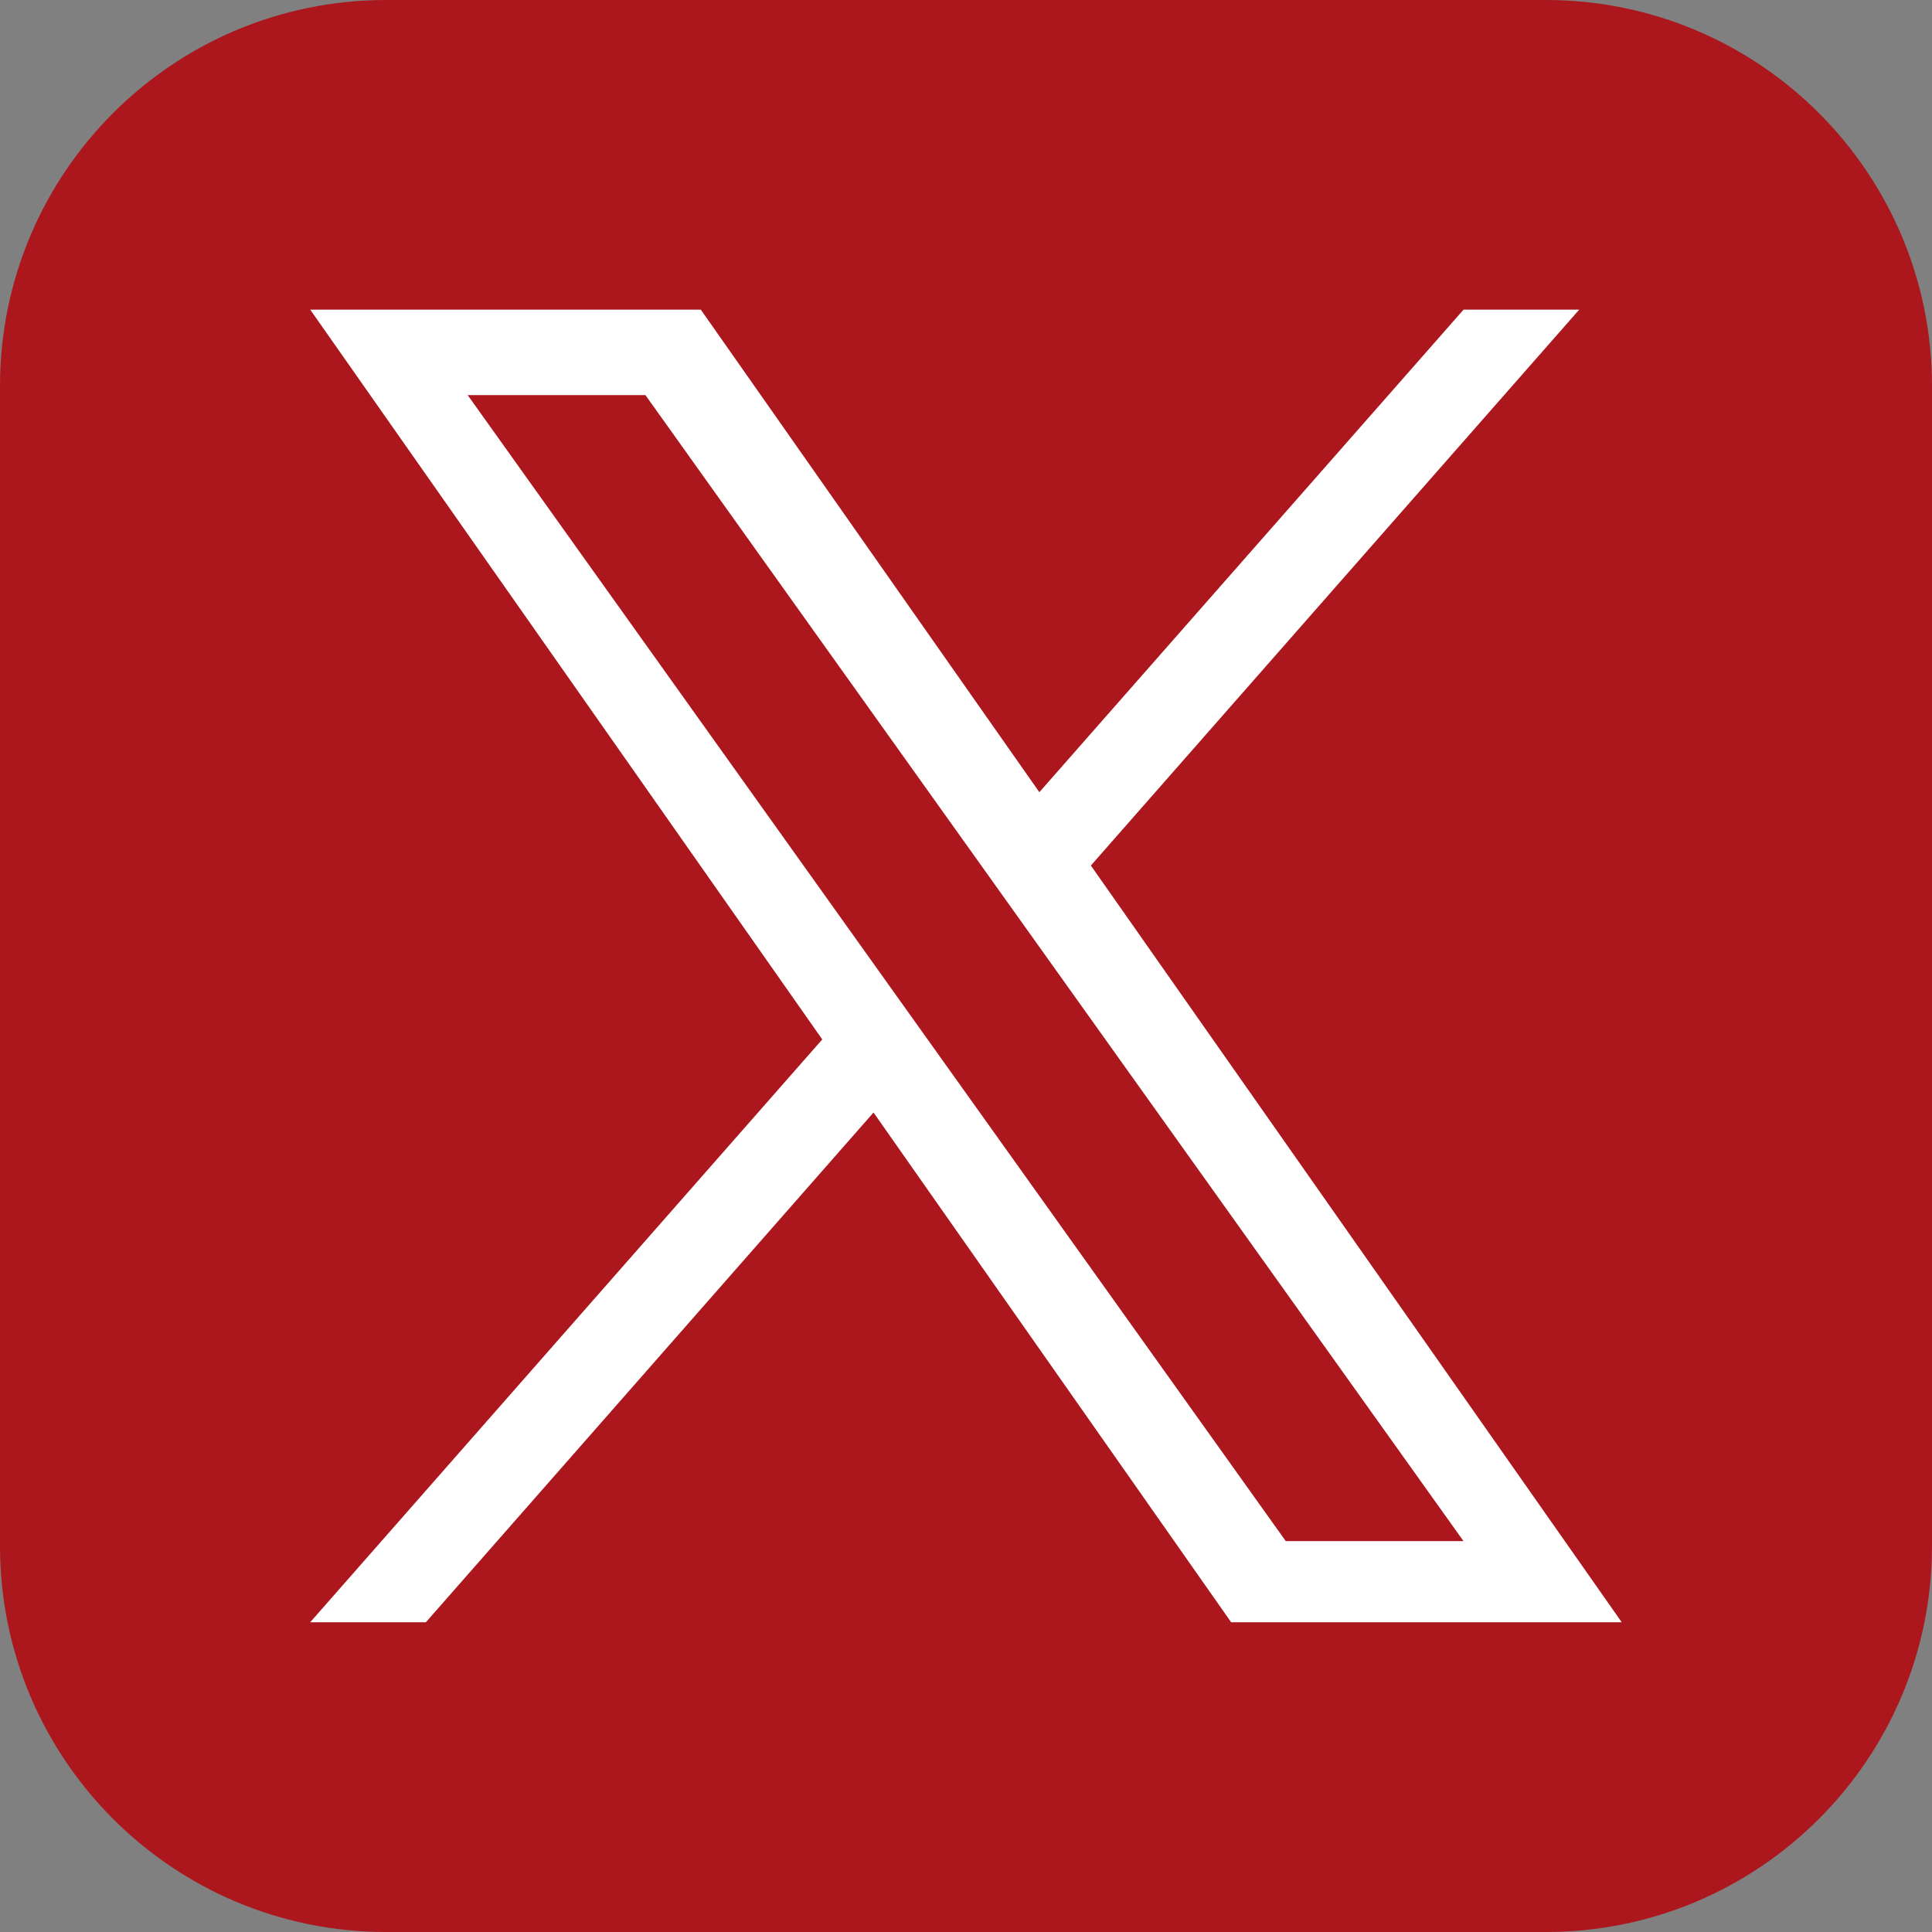
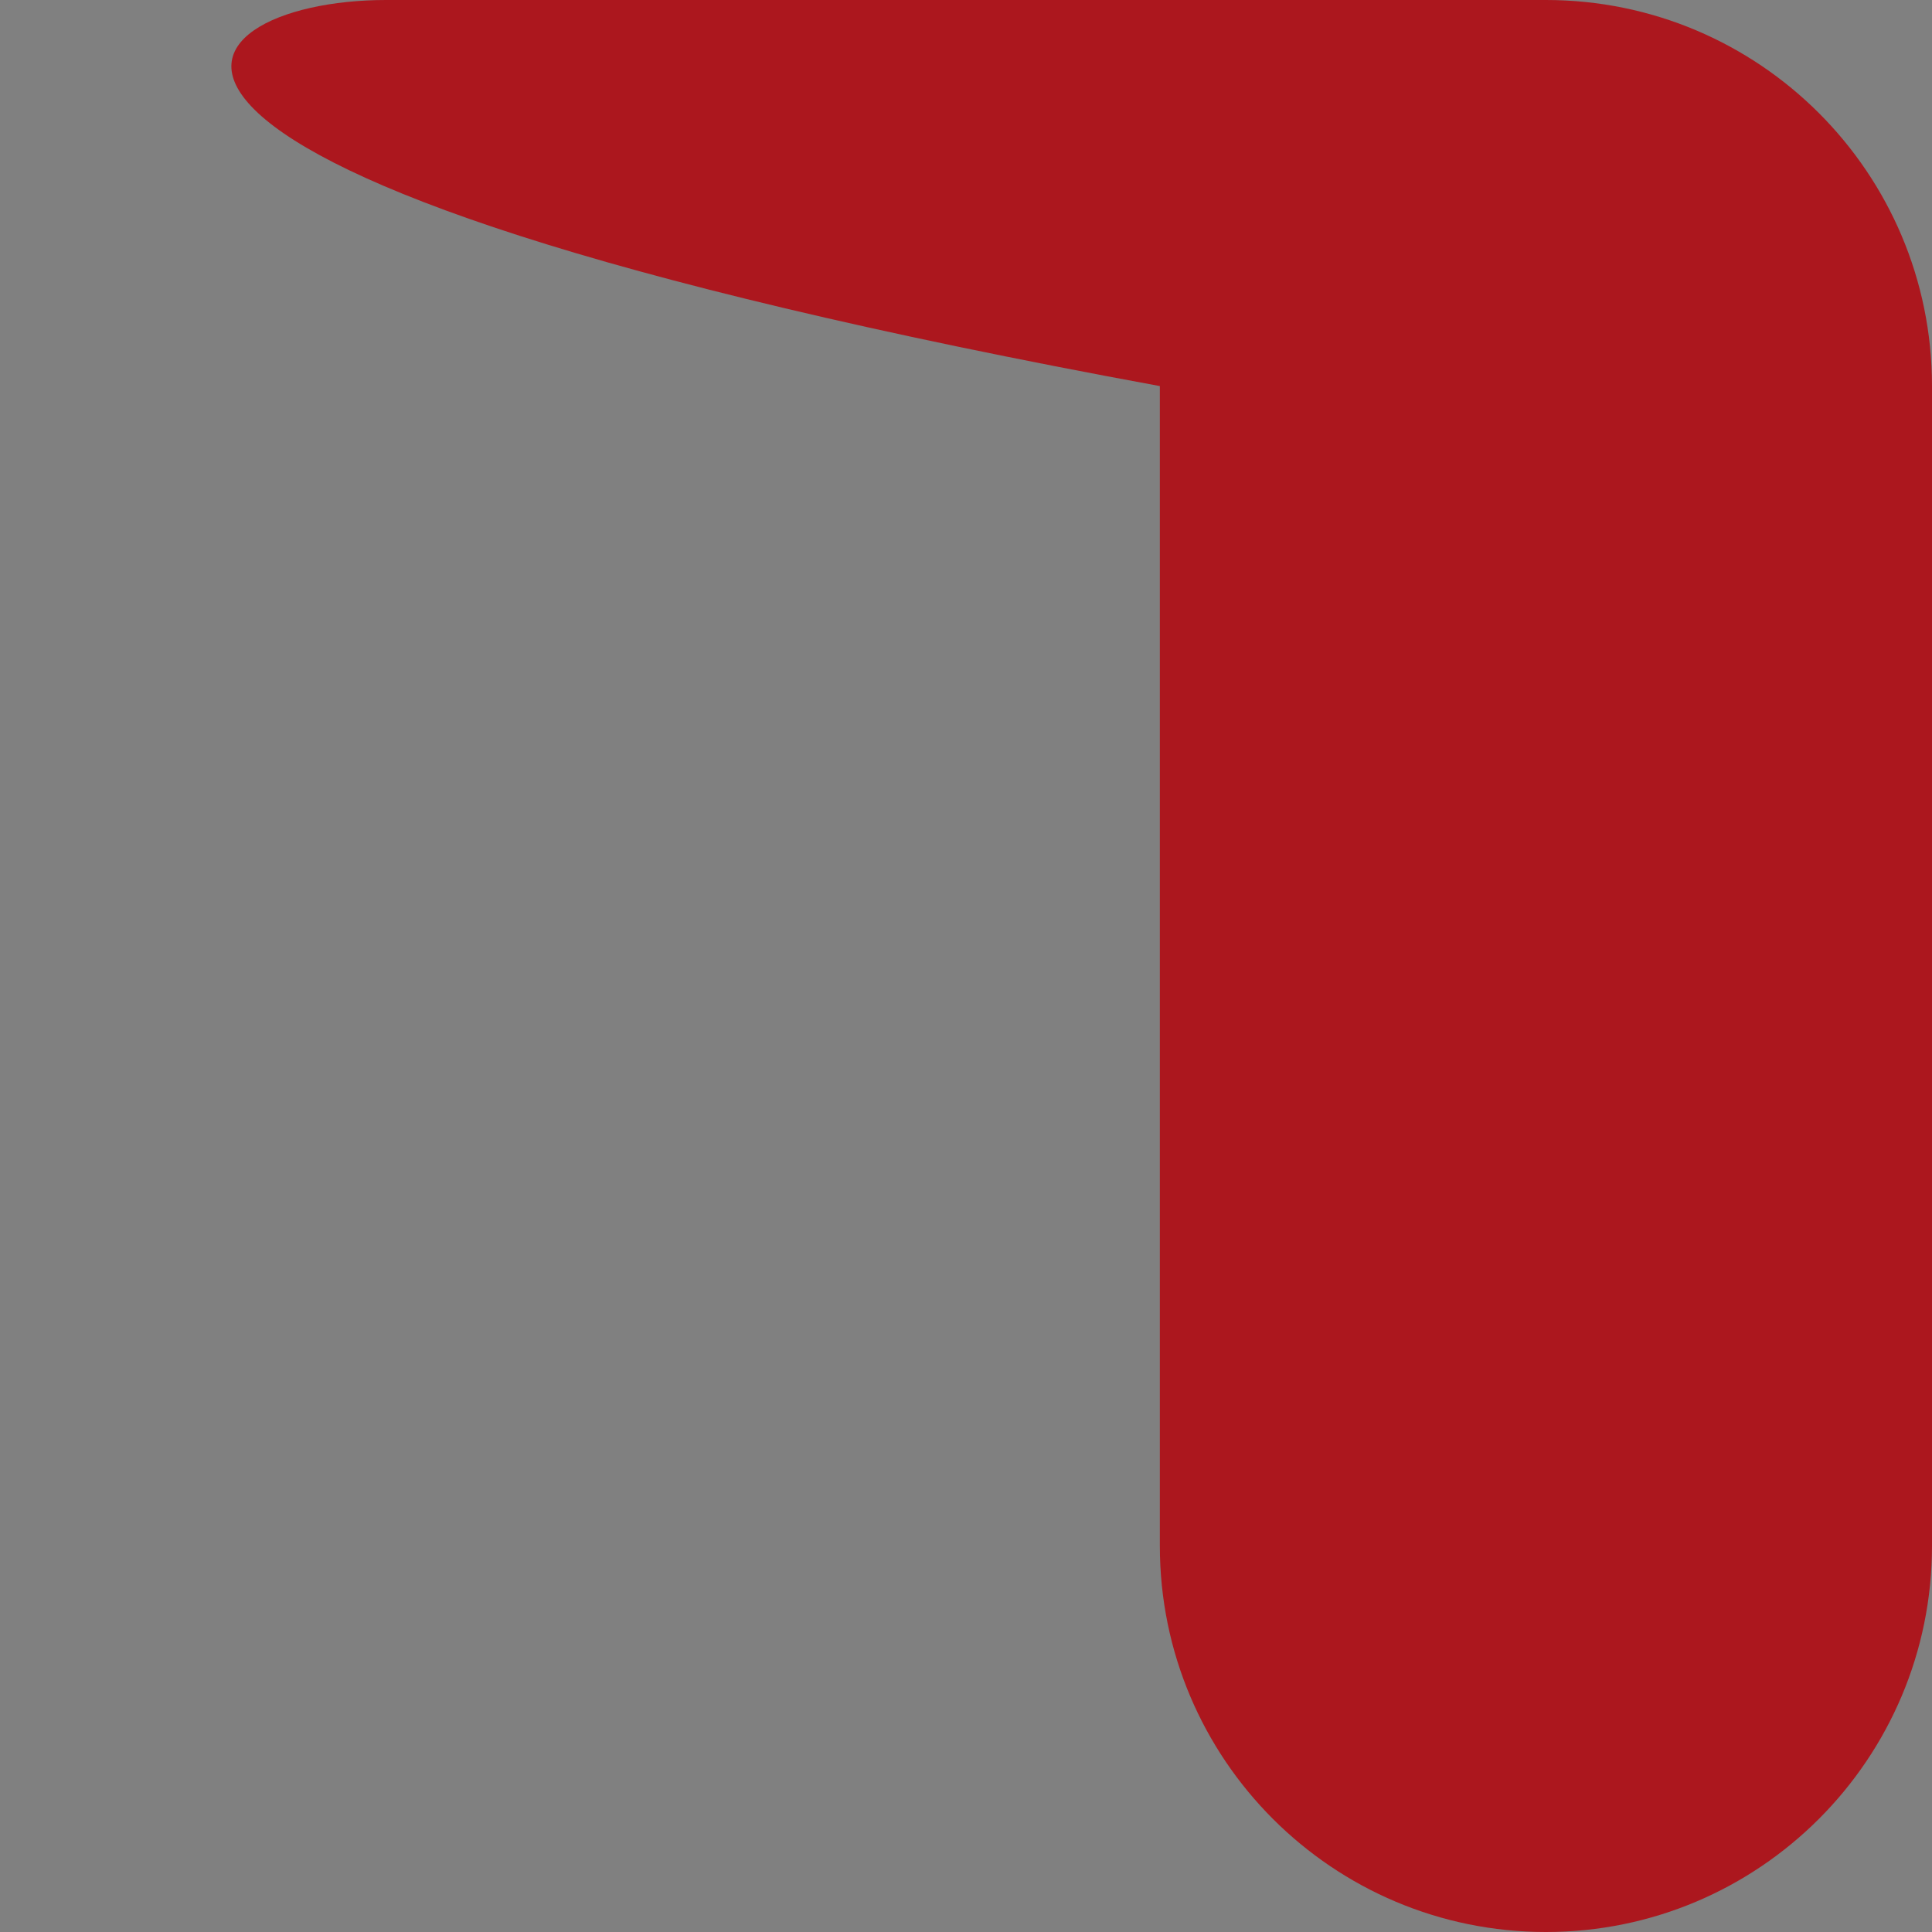
<svg xmlns="http://www.w3.org/2000/svg" id="Layer_1" version="1.1" viewBox="0 0 30 30">
  <rect x="0" y="0" width="30" height="30" fill="#808080" stroke="none" />
  <defs>
    <style>
      .st0 {
        fill: #fff;
      }

      .st1 {
        fill: none;
      }

      .st2 {
        fill: #ac171e;
      }
    </style>
  </defs>
-   <path class="st2" d="M24.005,30H5.995c-3.311,0-5.995-2.684-5.995-5.995V5.995C0,2.684,2.684,0,5.995,0h18.009C27.316,0,30,2.684,30,5.995v18.009c0,3.311-2.684,5.996-5.995,5.996Z" />
+   <path class="st2" d="M24.005,30c-3.311,0-5.995-2.684-5.995-5.995V5.995C0,2.684,2.684,0,5.995,0h18.009C27.316,0,30,2.684,30,5.995v18.009c0,3.311-2.684,5.996-5.995,5.996Z" />
  <rect class="st1" y="0" width="30" height="30" />
-   <rect class="st1" y="0" width="30" height="30" />
-   <path class="st0" d="M16.939,13.44l7.583-8.632h-1.796l-6.587,7.493-5.257-7.493h-6.065l7.951,11.332-7.951,9.05h1.796l6.951-7.915,5.553,7.915h6.065M7.262,6.135h2.76l12.703,17.795h-2.76" />
</svg>